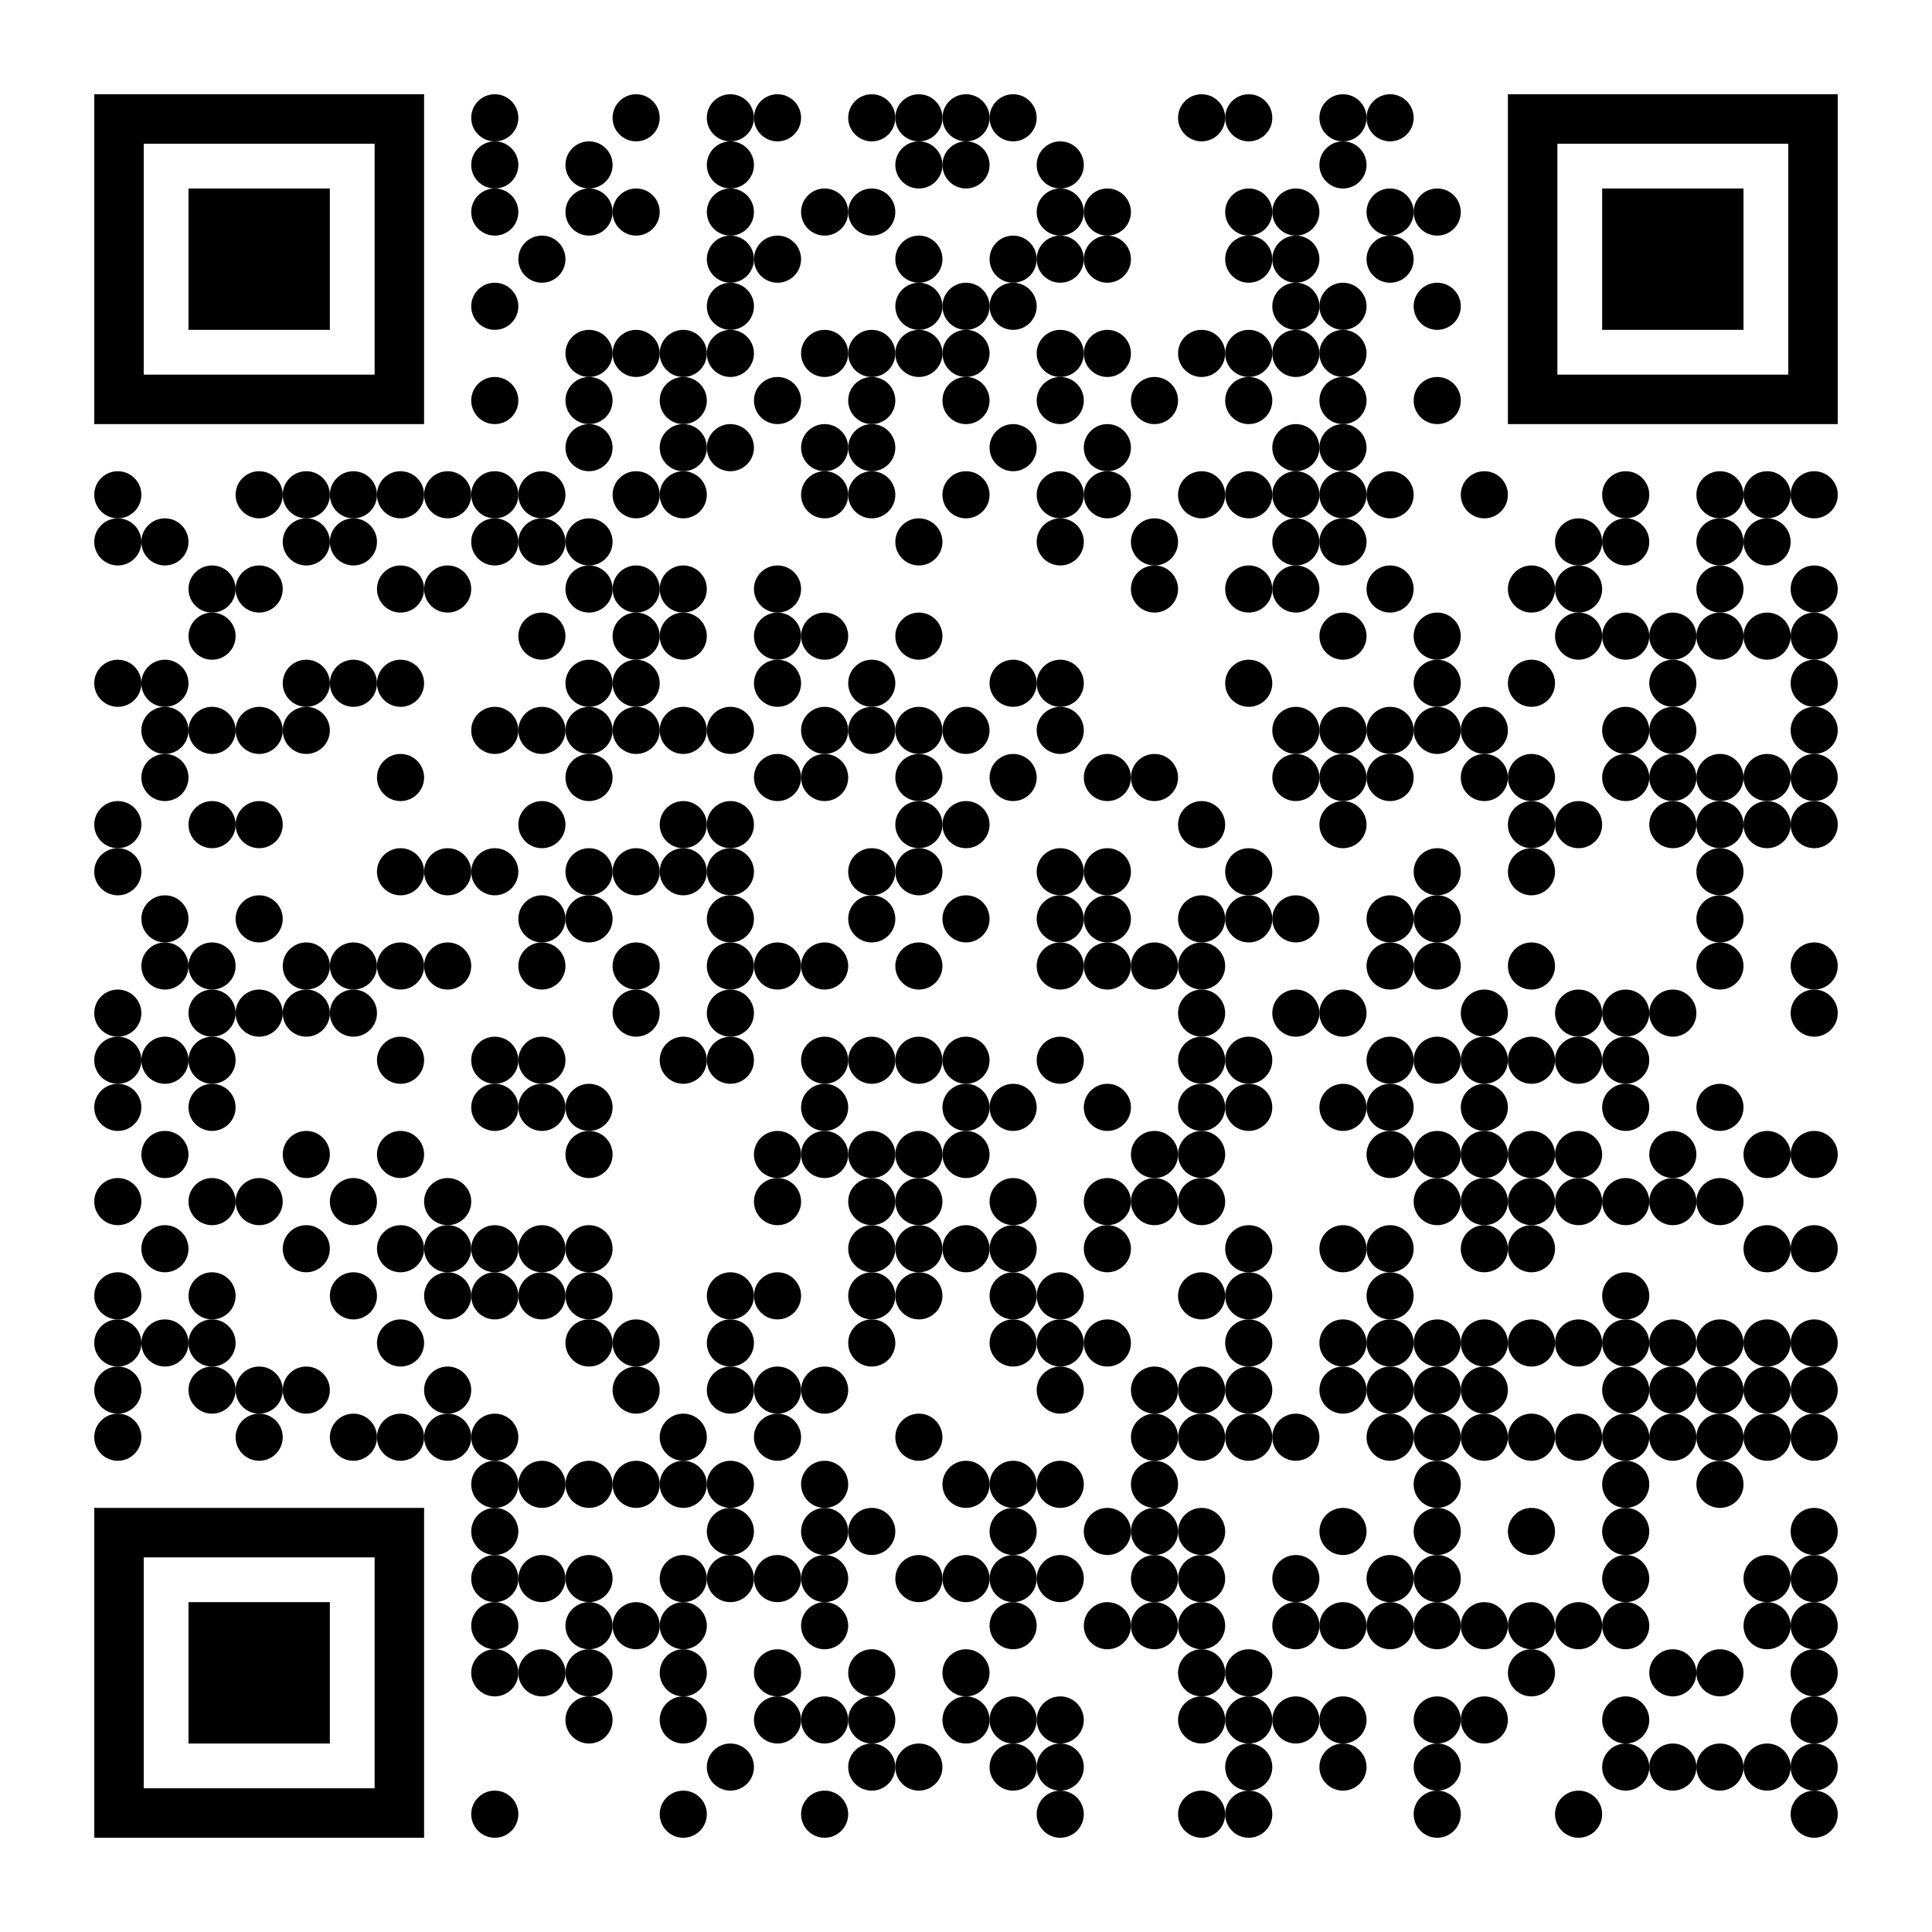
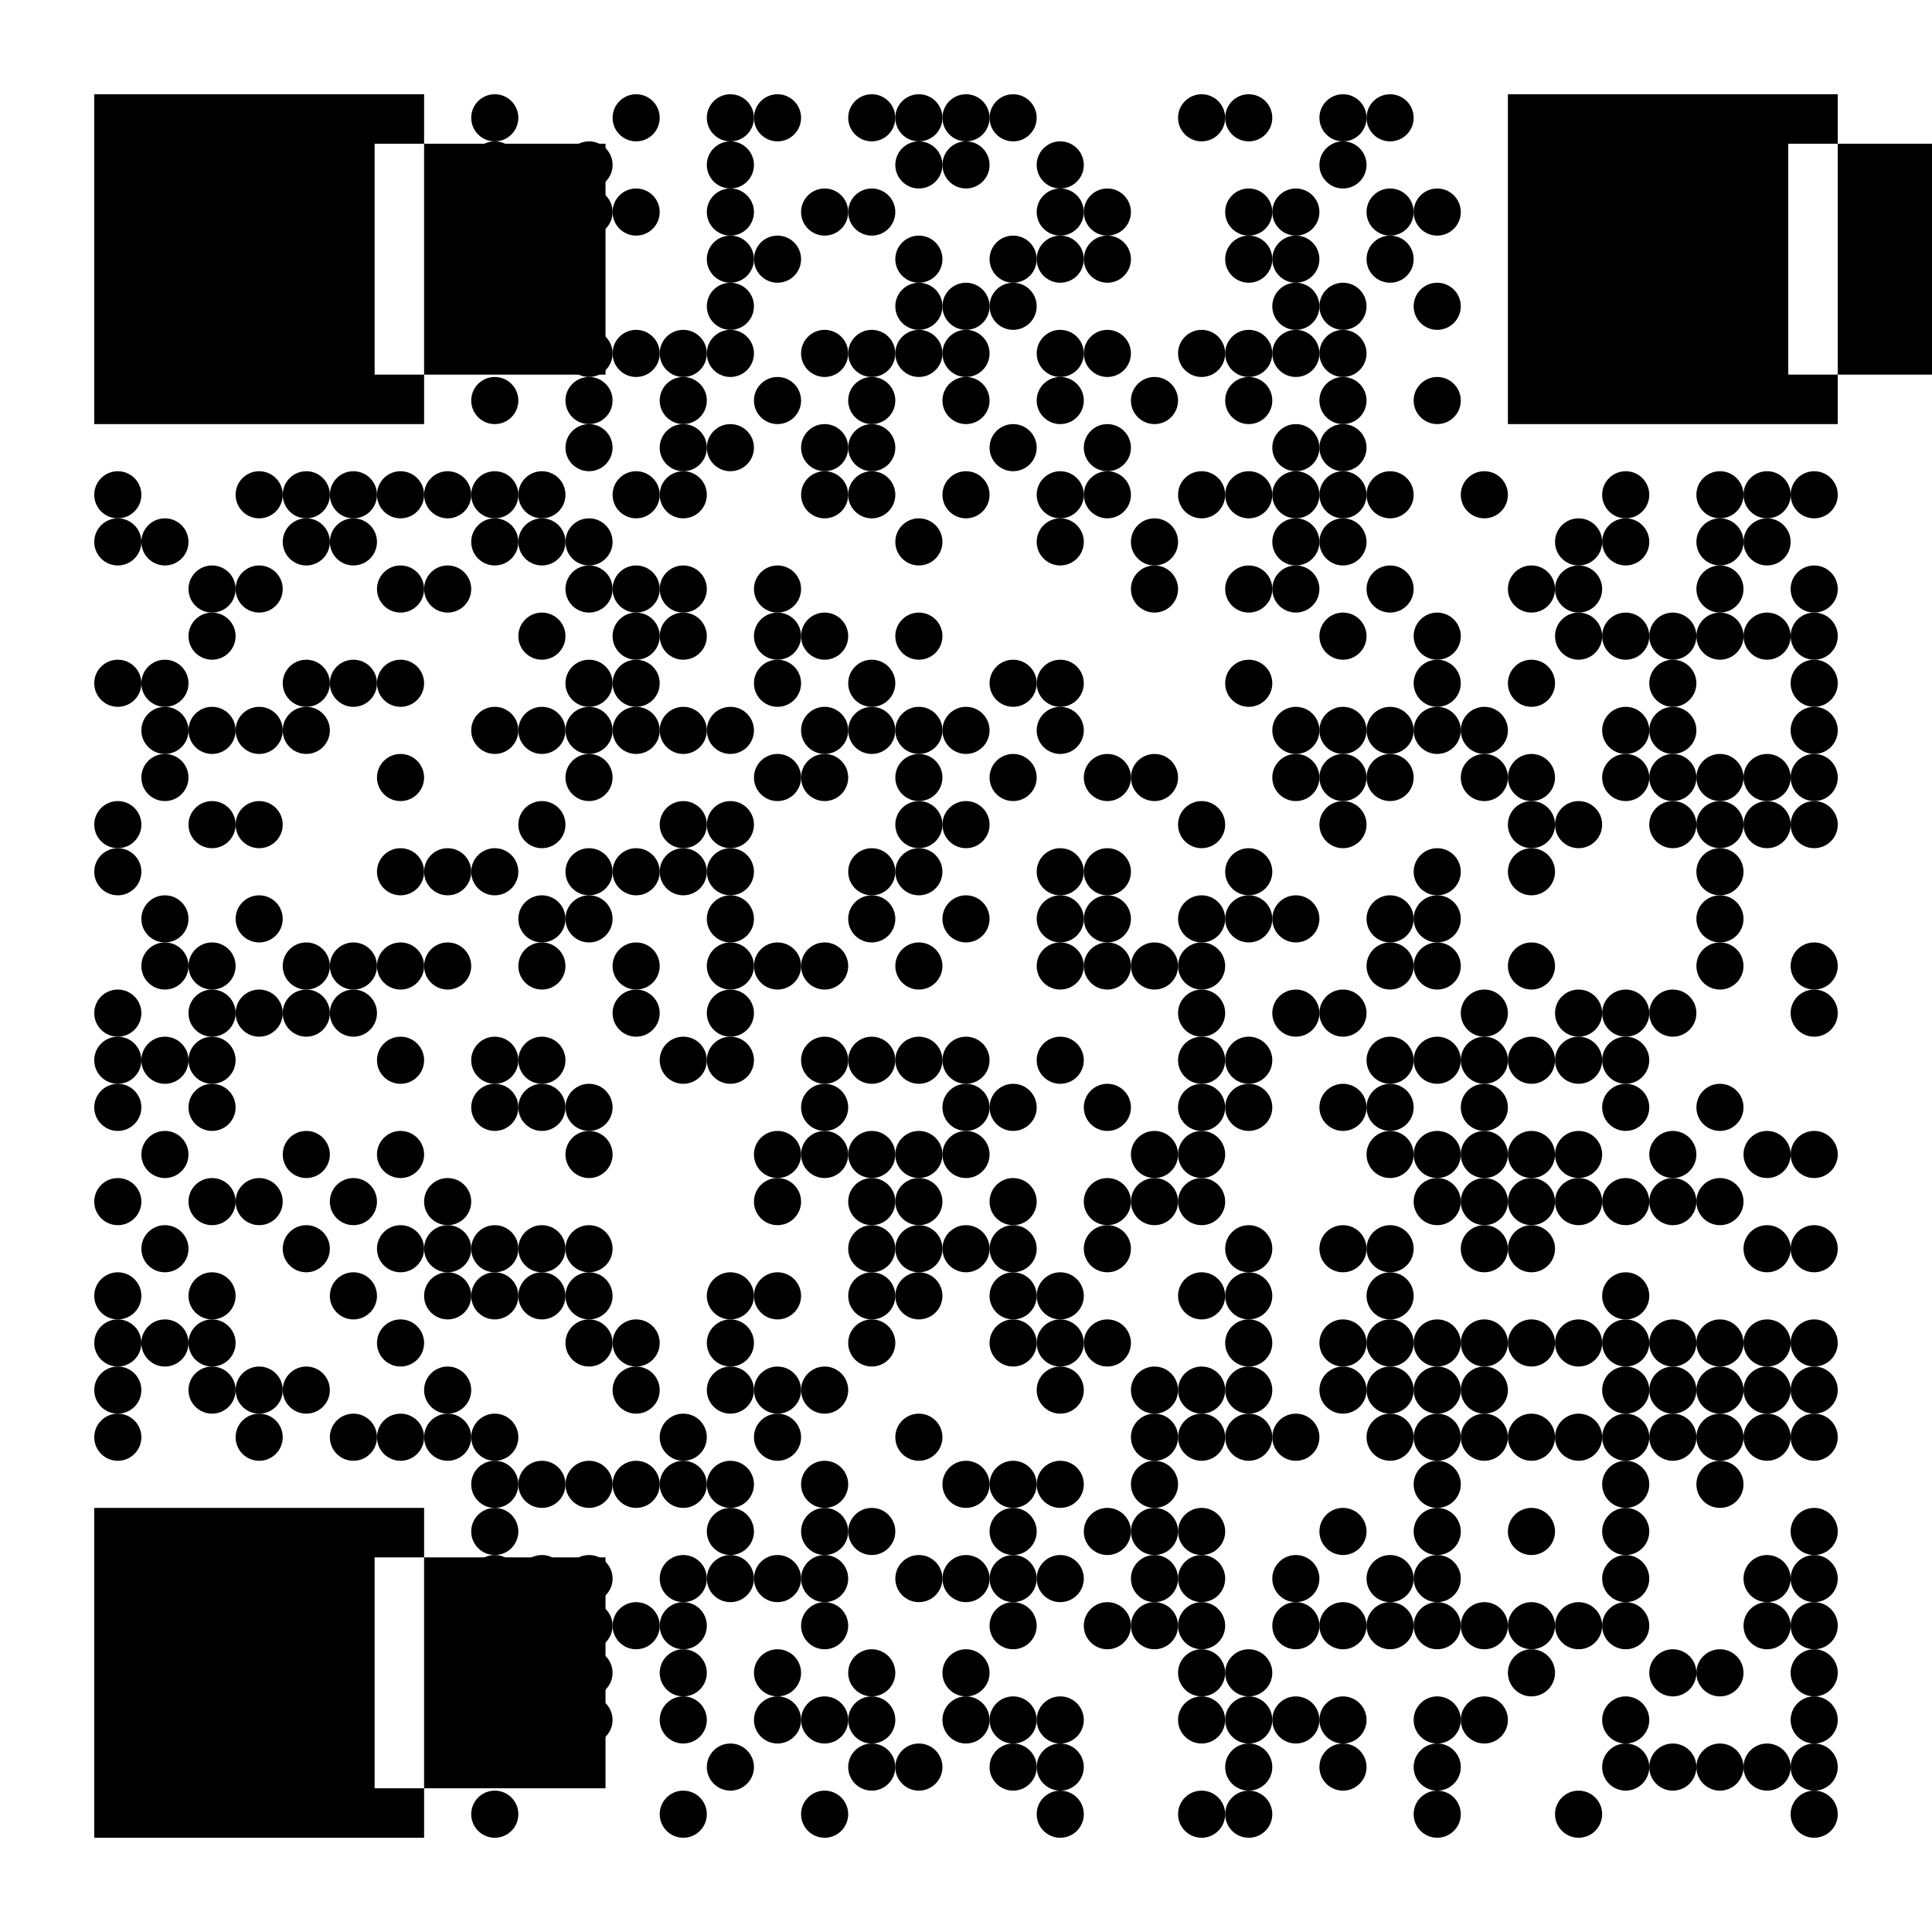
<svg xmlns="http://www.w3.org/2000/svg" xmlns:xlink="http://www.w3.org/1999/xlink" version="1.1" viewBox="0 0 2255 2255">
  <defs>
-     <path d="M85 0H15 0v15 70 15h15 70 15V85 15 0H85Zm0 85H15V15h70v70Z" id="b" />
+     <path d="M85 0H15 0v15 70 15h15 70 15V85 15 0H85Zm0 85V15h70v70Z" id="b" />
    <path d="M250 0c138.077 0 250 111.93 250 250 0 138.077-111.923 250-250 250C111.93 500 0 388.077 0 250 0 111.93 111.93 0 250 0Z" id="a" />
  </defs>
  <rect width="2255" height="2255" fill="#FFF" />
  <g transform="translate(110 110)">
    <g fill="#000">
      <use transform="matrix(.11 0 0 .11 440 0)" xlink:href="#a" />
      <use transform="matrix(.11 0 0 .11 605 0)" xlink:href="#a" />
      <use transform="matrix(.11 0 0 .11 715 0)" xlink:href="#a" />
      <use transform="matrix(.11 0 0 .11 770 0)" xlink:href="#a" />
      <use transform="matrix(.11 0 0 .11 880 0)" xlink:href="#a" />
      <use transform="matrix(.11 0 0 .11 935 0)" xlink:href="#a" />
      <use transform="matrix(.11 0 0 .11 990 0)" xlink:href="#a" />
      <use transform="matrix(.11 0 0 .11 1045 0)" xlink:href="#a" />
      <use transform="matrix(.11 0 0 .11 1265 0)" xlink:href="#a" />
      <use transform="matrix(.11 0 0 .11 1320 0)" xlink:href="#a" />
      <use transform="matrix(.11 0 0 .11 1430 0)" xlink:href="#a" />
      <use transform="matrix(.11 0 0 .11 1485 0)" xlink:href="#a" />
      <use transform="matrix(.11 0 0 .11 440 55)" xlink:href="#a" />
      <use transform="matrix(.11 0 0 .11 550 55)" xlink:href="#a" />
      <use transform="matrix(.11 0 0 .11 715 55)" xlink:href="#a" />
      <use transform="matrix(.11 0 0 .11 935 55)" xlink:href="#a" />
      <use transform="matrix(.11 0 0 .11 990 55)" xlink:href="#a" />
      <use transform="matrix(.11 0 0 .11 1100 55)" xlink:href="#a" />
      <use transform="matrix(.11 0 0 .11 1430 55)" xlink:href="#a" />
      <use transform="matrix(.11 0 0 .11 440 110)" xlink:href="#a" />
      <use transform="matrix(.11 0 0 .11 550 110)" xlink:href="#a" />
      <use transform="matrix(.11 0 0 .11 605 110)" xlink:href="#a" />
      <use transform="matrix(.11 0 0 .11 715 110)" xlink:href="#a" />
      <use transform="matrix(.11 0 0 .11 825 110)" xlink:href="#a" />
      <use transform="matrix(.11 0 0 .11 880 110)" xlink:href="#a" />
      <use transform="matrix(.11 0 0 .11 1100 110)" xlink:href="#a" />
      <use transform="matrix(.11 0 0 .11 1155 110)" xlink:href="#a" />
      <use transform="matrix(.11 0 0 .11 1320 110)" xlink:href="#a" />
      <use transform="matrix(.11 0 0 .11 1375 110)" xlink:href="#a" />
      <use transform="matrix(.11 0 0 .11 1485 110)" xlink:href="#a" />
      <use transform="matrix(.11 0 0 .11 1540 110)" xlink:href="#a" />
      <use transform="matrix(.11 0 0 .11 495 165)" xlink:href="#a" />
      <use transform="matrix(.11 0 0 .11 715 165)" xlink:href="#a" />
      <use transform="matrix(.11 0 0 .11 770 165)" xlink:href="#a" />
      <use transform="matrix(.11 0 0 .11 935 165)" xlink:href="#a" />
      <use transform="matrix(.11 0 0 .11 1045 165)" xlink:href="#a" />
      <use transform="matrix(.11 0 0 .11 1100 165)" xlink:href="#a" />
      <use transform="matrix(.11 0 0 .11 1155 165)" xlink:href="#a" />
      <use transform="matrix(.11 0 0 .11 1320 165)" xlink:href="#a" />
      <use transform="matrix(.11 0 0 .11 1375 165)" xlink:href="#a" />
      <use transform="matrix(.11 0 0 .11 1485 165)" xlink:href="#a" />
      <use transform="matrix(.11 0 0 .11 440 220)" xlink:href="#a" />
      <use transform="matrix(.11 0 0 .11 715 220)" xlink:href="#a" />
      <use transform="matrix(.11 0 0 .11 935 220)" xlink:href="#a" />
      <use transform="matrix(.11 0 0 .11 990 220)" xlink:href="#a" />
      <use transform="matrix(.11 0 0 .11 1045 220)" xlink:href="#a" />
      <use transform="matrix(.11 0 0 .11 1375 220)" xlink:href="#a" />
      <use transform="matrix(.11 0 0 .11 1430 220)" xlink:href="#a" />
      <use transform="matrix(.11 0 0 .11 1540 220)" xlink:href="#a" />
      <use transform="matrix(.11 0 0 .11 550 275)" xlink:href="#a" />
      <use transform="matrix(.11 0 0 .11 605 275)" xlink:href="#a" />
      <use transform="matrix(.11 0 0 .11 660 275)" xlink:href="#a" />
      <use transform="matrix(.11 0 0 .11 715 275)" xlink:href="#a" />
      <use transform="matrix(.11 0 0 .11 825 275)" xlink:href="#a" />
      <use transform="matrix(.11 0 0 .11 880 275)" xlink:href="#a" />
      <use transform="matrix(.11 0 0 .11 935 275)" xlink:href="#a" />
      <use transform="matrix(.11 0 0 .11 990 275)" xlink:href="#a" />
      <use transform="matrix(.11 0 0 .11 1100 275)" xlink:href="#a" />
      <use transform="matrix(.11 0 0 .11 1155 275)" xlink:href="#a" />
      <use transform="matrix(.11 0 0 .11 1265 275)" xlink:href="#a" />
      <use transform="matrix(.11 0 0 .11 1320 275)" xlink:href="#a" />
      <use transform="matrix(.11 0 0 .11 1375 275)" xlink:href="#a" />
      <use transform="matrix(.11 0 0 .11 1430 275)" xlink:href="#a" />
      <use transform="matrix(.11 0 0 .11 440 330)" xlink:href="#a" />
      <use transform="matrix(.11 0 0 .11 550 330)" xlink:href="#a" />
      <use transform="matrix(.11 0 0 .11 660 330)" xlink:href="#a" />
      <use transform="matrix(.11 0 0 .11 770 330)" xlink:href="#a" />
      <use transform="matrix(.11 0 0 .11 880 330)" xlink:href="#a" />
      <use transform="matrix(.11 0 0 .11 990 330)" xlink:href="#a" />
      <use transform="matrix(.11 0 0 .11 1100 330)" xlink:href="#a" />
      <use transform="matrix(.11 0 0 .11 1210 330)" xlink:href="#a" />
      <use transform="matrix(.11 0 0 .11 1320 330)" xlink:href="#a" />
      <use transform="matrix(.11 0 0 .11 1430 330)" xlink:href="#a" />
      <use transform="matrix(.11 0 0 .11 1540 330)" xlink:href="#a" />
      <use transform="matrix(.11 0 0 .11 550 385)" xlink:href="#a" />
      <use transform="matrix(.11 0 0 .11 660 385)" xlink:href="#a" />
      <use transform="matrix(.11 0 0 .11 715 385)" xlink:href="#a" />
      <use transform="matrix(.11 0 0 .11 825 385)" xlink:href="#a" />
      <use transform="matrix(.11 0 0 .11 880 385)" xlink:href="#a" />
      <use transform="matrix(.11 0 0 .11 1045 385)" xlink:href="#a" />
      <use transform="matrix(.11 0 0 .11 1155 385)" xlink:href="#a" />
      <use transform="matrix(.11 0 0 .11 1375 385)" xlink:href="#a" />
      <use transform="matrix(.11 0 0 .11 1430 385)" xlink:href="#a" />
      <use transform="matrix(.11 0 0 .11 0 440)" xlink:href="#a" />
      <use transform="matrix(.11 0 0 .11 165 440)" xlink:href="#a" />
      <use transform="matrix(.11 0 0 .11 220 440)" xlink:href="#a" />
      <use transform="matrix(.11 0 0 .11 275 440)" xlink:href="#a" />
      <use transform="matrix(.11 0 0 .11 330 440)" xlink:href="#a" />
      <use transform="matrix(.11 0 0 .11 385 440)" xlink:href="#a" />
      <use transform="matrix(.11 0 0 .11 440 440)" xlink:href="#a" />
      <use transform="matrix(.11 0 0 .11 495 440)" xlink:href="#a" />
      <use transform="matrix(.11 0 0 .11 605 440)" xlink:href="#a" />
      <use transform="matrix(.11 0 0 .11 660 440)" xlink:href="#a" />
      <use transform="matrix(.11 0 0 .11 825 440)" xlink:href="#a" />
      <use transform="matrix(.11 0 0 .11 880 440)" xlink:href="#a" />
      <use transform="matrix(.11 0 0 .11 990 440)" xlink:href="#a" />
      <use transform="matrix(.11 0 0 .11 1100 440)" xlink:href="#a" />
      <use transform="matrix(.11 0 0 .11 1155 440)" xlink:href="#a" />
      <use transform="matrix(.11 0 0 .11 1265 440)" xlink:href="#a" />
      <use transform="matrix(.11 0 0 .11 1320 440)" xlink:href="#a" />
      <use transform="matrix(.11 0 0 .11 1375 440)" xlink:href="#a" />
      <use transform="matrix(.11 0 0 .11 1430 440)" xlink:href="#a" />
      <use transform="matrix(.11 0 0 .11 1485 440)" xlink:href="#a" />
      <use transform="matrix(.11 0 0 .11 1595 440)" xlink:href="#a" />
      <use transform="matrix(.11 0 0 .11 1760 440)" xlink:href="#a" />
      <use transform="matrix(.11 0 0 .11 1870 440)" xlink:href="#a" />
      <use transform="matrix(.11 0 0 .11 1925 440)" xlink:href="#a" />
      <use transform="matrix(.11 0 0 .11 1980 440)" xlink:href="#a" />
      <use transform="matrix(.11 0 0 .11 0 495)" xlink:href="#a" />
      <use transform="matrix(.11 0 0 .11 55 495)" xlink:href="#a" />
      <use transform="matrix(.11 0 0 .11 220 495)" xlink:href="#a" />
      <use transform="matrix(.11 0 0 .11 275 495)" xlink:href="#a" />
      <use transform="matrix(.11 0 0 .11 440 495)" xlink:href="#a" />
      <use transform="matrix(.11 0 0 .11 495 495)" xlink:href="#a" />
      <use transform="matrix(.11 0 0 .11 550 495)" xlink:href="#a" />
      <use transform="matrix(.11 0 0 .11 935 495)" xlink:href="#a" />
      <use transform="matrix(.11 0 0 .11 1100 495)" xlink:href="#a" />
      <use transform="matrix(.11 0 0 .11 1210 495)" xlink:href="#a" />
      <use transform="matrix(.11 0 0 .11 1375 495)" xlink:href="#a" />
      <use transform="matrix(.11 0 0 .11 1430 495)" xlink:href="#a" />
      <use transform="matrix(.11 0 0 .11 1705 495)" xlink:href="#a" />
      <use transform="matrix(.11 0 0 .11 1760 495)" xlink:href="#a" />
      <use transform="matrix(.11 0 0 .11 1870 495)" xlink:href="#a" />
      <use transform="matrix(.11 0 0 .11 1925 495)" xlink:href="#a" />
      <use transform="matrix(.11 0 0 .11 110 550)" xlink:href="#a" />
      <use transform="matrix(.11 0 0 .11 165 550)" xlink:href="#a" />
      <use transform="matrix(.11 0 0 .11 330 550)" xlink:href="#a" />
      <use transform="matrix(.11 0 0 .11 385 550)" xlink:href="#a" />
      <use transform="matrix(.11 0 0 .11 550 550)" xlink:href="#a" />
      <use transform="matrix(.11 0 0 .11 605 550)" xlink:href="#a" />
      <use transform="matrix(.11 0 0 .11 660 550)" xlink:href="#a" />
      <use transform="matrix(.11 0 0 .11 770 550)" xlink:href="#a" />
      <use transform="matrix(.11 0 0 .11 1210 550)" xlink:href="#a" />
      <use transform="matrix(.11 0 0 .11 1320 550)" xlink:href="#a" />
      <use transform="matrix(.11 0 0 .11 1375 550)" xlink:href="#a" />
      <use transform="matrix(.11 0 0 .11 1485 550)" xlink:href="#a" />
      <use transform="matrix(.11 0 0 .11 1650 550)" xlink:href="#a" />
      <use transform="matrix(.11 0 0 .11 1705 550)" xlink:href="#a" />
      <use transform="matrix(.11 0 0 .11 1870 550)" xlink:href="#a" />
      <use transform="matrix(.11 0 0 .11 1980 550)" xlink:href="#a" />
      <use transform="matrix(.11 0 0 .11 110 605)" xlink:href="#a" />
      <use transform="matrix(.11 0 0 .11 495 605)" xlink:href="#a" />
      <use transform="matrix(.11 0 0 .11 605 605)" xlink:href="#a" />
      <use transform="matrix(.11 0 0 .11 660 605)" xlink:href="#a" />
      <use transform="matrix(.11 0 0 .11 770 605)" xlink:href="#a" />
      <use transform="matrix(.11 0 0 .11 825 605)" xlink:href="#a" />
      <use transform="matrix(.11 0 0 .11 935 605)" xlink:href="#a" />
      <use transform="matrix(.11 0 0 .11 1430 605)" xlink:href="#a" />
      <use transform="matrix(.11 0 0 .11 1540 605)" xlink:href="#a" />
      <use transform="matrix(.11 0 0 .11 1705 605)" xlink:href="#a" />
      <use transform="matrix(.11 0 0 .11 1760 605)" xlink:href="#a" />
      <use transform="matrix(.11 0 0 .11 1815 605)" xlink:href="#a" />
      <use transform="matrix(.11 0 0 .11 1870 605)" xlink:href="#a" />
      <use transform="matrix(.11 0 0 .11 1925 605)" xlink:href="#a" />
      <use transform="matrix(.11 0 0 .11 1980 605)" xlink:href="#a" />
      <use transform="matrix(.11 0 0 .11 0 660)" xlink:href="#a" />
      <use transform="matrix(.11 0 0 .11 55 660)" xlink:href="#a" />
      <use transform="matrix(.11 0 0 .11 220 660)" xlink:href="#a" />
      <use transform="matrix(.11 0 0 .11 275 660)" xlink:href="#a" />
      <use transform="matrix(.11 0 0 .11 330 660)" xlink:href="#a" />
      <use transform="matrix(.11 0 0 .11 550 660)" xlink:href="#a" />
      <use transform="matrix(.11 0 0 .11 605 660)" xlink:href="#a" />
      <use transform="matrix(.11 0 0 .11 770 660)" xlink:href="#a" />
      <use transform="matrix(.11 0 0 .11 880 660)" xlink:href="#a" />
      <use transform="matrix(.11 0 0 .11 1045 660)" xlink:href="#a" />
      <use transform="matrix(.11 0 0 .11 1100 660)" xlink:href="#a" />
      <use transform="matrix(.11 0 0 .11 1320 660)" xlink:href="#a" />
      <use transform="matrix(.11 0 0 .11 1540 660)" xlink:href="#a" />
      <use transform="matrix(.11 0 0 .11 1650 660)" xlink:href="#a" />
      <use transform="matrix(.11 0 0 .11 1815 660)" xlink:href="#a" />
      <use transform="matrix(.11 0 0 .11 1980 660)" xlink:href="#a" />
      <use transform="matrix(.11 0 0 .11 55 715)" xlink:href="#a" />
      <use transform="matrix(.11 0 0 .11 110 715)" xlink:href="#a" />
      <use transform="matrix(.11 0 0 .11 165 715)" xlink:href="#a" />
      <use transform="matrix(.11 0 0 .11 220 715)" xlink:href="#a" />
      <use transform="matrix(.11 0 0 .11 440 715)" xlink:href="#a" />
      <use transform="matrix(.11 0 0 .11 495 715)" xlink:href="#a" />
      <use transform="matrix(.11 0 0 .11 550 715)" xlink:href="#a" />
      <use transform="matrix(.11 0 0 .11 605 715)" xlink:href="#a" />
      <use transform="matrix(.11 0 0 .11 660 715)" xlink:href="#a" />
      <use transform="matrix(.11 0 0 .11 715 715)" xlink:href="#a" />
      <use transform="matrix(.11 0 0 .11 825 715)" xlink:href="#a" />
      <use transform="matrix(.11 0 0 .11 880 715)" xlink:href="#a" />
      <use transform="matrix(.11 0 0 .11 935 715)" xlink:href="#a" />
      <use transform="matrix(.11 0 0 .11 990 715)" xlink:href="#a" />
      <use transform="matrix(.11 0 0 .11 1100 715)" xlink:href="#a" />
      <use transform="matrix(.11 0 0 .11 1375 715)" xlink:href="#a" />
      <use transform="matrix(.11 0 0 .11 1430 715)" xlink:href="#a" />
      <use transform="matrix(.11 0 0 .11 1485 715)" xlink:href="#a" />
      <use transform="matrix(.11 0 0 .11 1540 715)" xlink:href="#a" />
      <use transform="matrix(.11 0 0 .11 1595 715)" xlink:href="#a" />
      <use transform="matrix(.11 0 0 .11 1760 715)" xlink:href="#a" />
      <use transform="matrix(.11 0 0 .11 1815 715)" xlink:href="#a" />
      <use transform="matrix(.11 0 0 .11 1980 715)" xlink:href="#a" />
      <use transform="matrix(.11 0 0 .11 55 770)" xlink:href="#a" />
      <use transform="matrix(.11 0 0 .11 330 770)" xlink:href="#a" />
      <use transform="matrix(.11 0 0 .11 550 770)" xlink:href="#a" />
      <use transform="matrix(.11 0 0 .11 770 770)" xlink:href="#a" />
      <use transform="matrix(.11 0 0 .11 825 770)" xlink:href="#a" />
      <use transform="matrix(.11 0 0 .11 935 770)" xlink:href="#a" />
      <use transform="matrix(.11 0 0 .11 1045 770)" xlink:href="#a" />
      <use transform="matrix(.11 0 0 .11 1155 770)" xlink:href="#a" />
      <use transform="matrix(.11 0 0 .11 1210 770)" xlink:href="#a" />
      <use transform="matrix(.11 0 0 .11 1375 770)" xlink:href="#a" />
      <use transform="matrix(.11 0 0 .11 1430 770)" xlink:href="#a" />
      <use transform="matrix(.11 0 0 .11 1485 770)" xlink:href="#a" />
      <use transform="matrix(.11 0 0 .11 1595 770)" xlink:href="#a" />
      <use transform="matrix(.11 0 0 .11 1650 770)" xlink:href="#a" />
      <use transform="matrix(.11 0 0 .11 1760 770)" xlink:href="#a" />
      <use transform="matrix(.11 0 0 .11 1815 770)" xlink:href="#a" />
      <use transform="matrix(.11 0 0 .11 1870 770)" xlink:href="#a" />
      <use transform="matrix(.11 0 0 .11 1925 770)" xlink:href="#a" />
      <use transform="matrix(.11 0 0 .11 1980 770)" xlink:href="#a" />
      <use transform="matrix(.11 0 0 .11 0 825)" xlink:href="#a" />
      <use transform="matrix(.11 0 0 .11 110 825)" xlink:href="#a" />
      <use transform="matrix(.11 0 0 .11 165 825)" xlink:href="#a" />
      <use transform="matrix(.11 0 0 .11 495 825)" xlink:href="#a" />
      <use transform="matrix(.11 0 0 .11 660 825)" xlink:href="#a" />
      <use transform="matrix(.11 0 0 .11 715 825)" xlink:href="#a" />
      <use transform="matrix(.11 0 0 .11 935 825)" xlink:href="#a" />
      <use transform="matrix(.11 0 0 .11 990 825)" xlink:href="#a" />
      <use transform="matrix(.11 0 0 .11 1265 825)" xlink:href="#a" />
      <use transform="matrix(.11 0 0 .11 1430 825)" xlink:href="#a" />
      <use transform="matrix(.11 0 0 .11 1650 825)" xlink:href="#a" />
      <use transform="matrix(.11 0 0 .11 1705 825)" xlink:href="#a" />
      <use transform="matrix(.11 0 0 .11 1815 825)" xlink:href="#a" />
      <use transform="matrix(.11 0 0 .11 1870 825)" xlink:href="#a" />
      <use transform="matrix(.11 0 0 .11 1925 825)" xlink:href="#a" />
      <use transform="matrix(.11 0 0 .11 1980 825)" xlink:href="#a" />
      <use transform="matrix(.11 0 0 .11 0 880)" xlink:href="#a" />
      <use transform="matrix(.11 0 0 .11 330 880)" xlink:href="#a" />
      <use transform="matrix(.11 0 0 .11 385 880)" xlink:href="#a" />
      <use transform="matrix(.11 0 0 .11 440 880)" xlink:href="#a" />
      <use transform="matrix(.11 0 0 .11 550 880)" xlink:href="#a" />
      <use transform="matrix(.11 0 0 .11 605 880)" xlink:href="#a" />
      <use transform="matrix(.11 0 0 .11 660 880)" xlink:href="#a" />
      <use transform="matrix(.11 0 0 .11 715 880)" xlink:href="#a" />
      <use transform="matrix(.11 0 0 .11 880 880)" xlink:href="#a" />
      <use transform="matrix(.11 0 0 .11 935 880)" xlink:href="#a" />
      <use transform="matrix(.11 0 0 .11 1100 880)" xlink:href="#a" />
      <use transform="matrix(.11 0 0 .11 1155 880)" xlink:href="#a" />
      <use transform="matrix(.11 0 0 .11 1320 880)" xlink:href="#a" />
      <use transform="matrix(.11 0 0 .11 1540 880)" xlink:href="#a" />
      <use transform="matrix(.11 0 0 .11 1650 880)" xlink:href="#a" />
      <use transform="matrix(.11 0 0 .11 1870 880)" xlink:href="#a" />
      <use transform="matrix(.11 0 0 .11 55 935)" xlink:href="#a" />
      <use transform="matrix(.11 0 0 .11 165 935)" xlink:href="#a" />
      <use transform="matrix(.11 0 0 .11 495 935)" xlink:href="#a" />
      <use transform="matrix(.11 0 0 .11 550 935)" xlink:href="#a" />
      <use transform="matrix(.11 0 0 .11 715 935)" xlink:href="#a" />
      <use transform="matrix(.11 0 0 .11 880 935)" xlink:href="#a" />
      <use transform="matrix(.11 0 0 .11 990 935)" xlink:href="#a" />
      <use transform="matrix(.11 0 0 .11 1100 935)" xlink:href="#a" />
      <use transform="matrix(.11 0 0 .11 1155 935)" xlink:href="#a" />
      <use transform="matrix(.11 0 0 .11 1265 935)" xlink:href="#a" />
      <use transform="matrix(.11 0 0 .11 1320 935)" xlink:href="#a" />
      <use transform="matrix(.11 0 0 .11 1375 935)" xlink:href="#a" />
      <use transform="matrix(.11 0 0 .11 1485 935)" xlink:href="#a" />
      <use transform="matrix(.11 0 0 .11 1540 935)" xlink:href="#a" />
      <use transform="matrix(.11 0 0 .11 1870 935)" xlink:href="#a" />
      <use transform="matrix(.11 0 0 .11 55 990)" xlink:href="#a" />
      <use transform="matrix(.11 0 0 .11 110 990)" xlink:href="#a" />
      <use transform="matrix(.11 0 0 .11 220 990)" xlink:href="#a" />
      <use transform="matrix(.11 0 0 .11 275 990)" xlink:href="#a" />
      <use transform="matrix(.11 0 0 .11 330 990)" xlink:href="#a" />
      <use transform="matrix(.11 0 0 .11 385 990)" xlink:href="#a" />
      <use transform="matrix(.11 0 0 .11 495 990)" xlink:href="#a" />
      <use transform="matrix(.11 0 0 .11 605 990)" xlink:href="#a" />
      <use transform="matrix(.11 0 0 .11 715 990)" xlink:href="#a" />
      <use transform="matrix(.11 0 0 .11 770 990)" xlink:href="#a" />
      <use transform="matrix(.11 0 0 .11 825 990)" xlink:href="#a" />
      <use transform="matrix(.11 0 0 .11 935 990)" xlink:href="#a" />
      <use transform="matrix(.11 0 0 .11 1100 990)" xlink:href="#a" />
      <use transform="matrix(.11 0 0 .11 1155 990)" xlink:href="#a" />
      <use transform="matrix(.11 0 0 .11 1210 990)" xlink:href="#a" />
      <use transform="matrix(.11 0 0 .11 1265 990)" xlink:href="#a" />
      <use transform="matrix(.11 0 0 .11 1485 990)" xlink:href="#a" />
      <use transform="matrix(.11 0 0 .11 1540 990)" xlink:href="#a" />
      <use transform="matrix(.11 0 0 .11 1650 990)" xlink:href="#a" />
      <use transform="matrix(.11 0 0 .11 1870 990)" xlink:href="#a" />
      <use transform="matrix(.11 0 0 .11 1980 990)" xlink:href="#a" />
      <use transform="matrix(.11 0 0 .11 0 1045)" xlink:href="#a" />
      <use transform="matrix(.11 0 0 .11 110 1045)" xlink:href="#a" />
      <use transform="matrix(.11 0 0 .11 165 1045)" xlink:href="#a" />
      <use transform="matrix(.11 0 0 .11 220 1045)" xlink:href="#a" />
      <use transform="matrix(.11 0 0 .11 275 1045)" xlink:href="#a" />
      <use transform="matrix(.11 0 0 .11 605 1045)" xlink:href="#a" />
      <use transform="matrix(.11 0 0 .11 715 1045)" xlink:href="#a" />
      <use transform="matrix(.11 0 0 .11 1265 1045)" xlink:href="#a" />
      <use transform="matrix(.11 0 0 .11 1375 1045)" xlink:href="#a" />
      <use transform="matrix(.11 0 0 .11 1430 1045)" xlink:href="#a" />
      <use transform="matrix(.11 0 0 .11 1595 1045)" xlink:href="#a" />
      <use transform="matrix(.11 0 0 .11 1705 1045)" xlink:href="#a" />
      <use transform="matrix(.11 0 0 .11 1760 1045)" xlink:href="#a" />
      <use transform="matrix(.11 0 0 .11 1815 1045)" xlink:href="#a" />
      <use transform="matrix(.11 0 0 .11 1980 1045)" xlink:href="#a" />
      <use transform="matrix(.11 0 0 .11 0 1100)" xlink:href="#a" />
      <use transform="matrix(.11 0 0 .11 55 1100)" xlink:href="#a" />
      <use transform="matrix(.11 0 0 .11 110 1100)" xlink:href="#a" />
      <use transform="matrix(.11 0 0 .11 330 1100)" xlink:href="#a" />
      <use transform="matrix(.11 0 0 .11 440 1100)" xlink:href="#a" />
      <use transform="matrix(.11 0 0 .11 495 1100)" xlink:href="#a" />
      <use transform="matrix(.11 0 0 .11 660 1100)" xlink:href="#a" />
      <use transform="matrix(.11 0 0 .11 715 1100)" xlink:href="#a" />
      <use transform="matrix(.11 0 0 .11 825 1100)" xlink:href="#a" />
      <use transform="matrix(.11 0 0 .11 880 1100)" xlink:href="#a" />
      <use transform="matrix(.11 0 0 .11 935 1100)" xlink:href="#a" />
      <use transform="matrix(.11 0 0 .11 990 1100)" xlink:href="#a" />
      <use transform="matrix(.11 0 0 .11 1100 1100)" xlink:href="#a" />
      <use transform="matrix(.11 0 0 .11 1265 1100)" xlink:href="#a" />
      <use transform="matrix(.11 0 0 .11 1320 1100)" xlink:href="#a" />
      <use transform="matrix(.11 0 0 .11 1485 1100)" xlink:href="#a" />
      <use transform="matrix(.11 0 0 .11 1540 1100)" xlink:href="#a" />
      <use transform="matrix(.11 0 0 .11 1595 1100)" xlink:href="#a" />
      <use transform="matrix(.11 0 0 .11 1650 1100)" xlink:href="#a" />
      <use transform="matrix(.11 0 0 .11 1705 1100)" xlink:href="#a" />
      <use transform="matrix(.11 0 0 .11 1760 1100)" xlink:href="#a" />
      <use transform="matrix(.11 0 0 .11 0 1155)" xlink:href="#a" />
      <use transform="matrix(.11 0 0 .11 110 1155)" xlink:href="#a" />
      <use transform="matrix(.11 0 0 .11 440 1155)" xlink:href="#a" />
      <use transform="matrix(.11 0 0 .11 495 1155)" xlink:href="#a" />
      <use transform="matrix(.11 0 0 .11 550 1155)" xlink:href="#a" />
      <use transform="matrix(.11 0 0 .11 825 1155)" xlink:href="#a" />
      <use transform="matrix(.11 0 0 .11 990 1155)" xlink:href="#a" />
      <use transform="matrix(.11 0 0 .11 1045 1155)" xlink:href="#a" />
      <use transform="matrix(.11 0 0 .11 1155 1155)" xlink:href="#a" />
      <use transform="matrix(.11 0 0 .11 1265 1155)" xlink:href="#a" />
      <use transform="matrix(.11 0 0 .11 1320 1155)" xlink:href="#a" />
      <use transform="matrix(.11 0 0 .11 1430 1155)" xlink:href="#a" />
      <use transform="matrix(.11 0 0 .11 1485 1155)" xlink:href="#a" />
      <use transform="matrix(.11 0 0 .11 1595 1155)" xlink:href="#a" />
      <use transform="matrix(.11 0 0 .11 1760 1155)" xlink:href="#a" />
      <use transform="matrix(.11 0 0 .11 1870 1155)" xlink:href="#a" />
      <use transform="matrix(.11 0 0 .11 55 1210)" xlink:href="#a" />
      <use transform="matrix(.11 0 0 .11 220 1210)" xlink:href="#a" />
      <use transform="matrix(.11 0 0 .11 330 1210)" xlink:href="#a" />
      <use transform="matrix(.11 0 0 .11 550 1210)" xlink:href="#a" />
      <use transform="matrix(.11 0 0 .11 770 1210)" xlink:href="#a" />
      <use transform="matrix(.11 0 0 .11 825 1210)" xlink:href="#a" />
      <use transform="matrix(.11 0 0 .11 880 1210)" xlink:href="#a" />
      <use transform="matrix(.11 0 0 .11 935 1210)" xlink:href="#a" />
      <use transform="matrix(.11 0 0 .11 990 1210)" xlink:href="#a" />
      <use transform="matrix(.11 0 0 .11 1210 1210)" xlink:href="#a" />
      <use transform="matrix(.11 0 0 .11 1265 1210)" xlink:href="#a" />
      <use transform="matrix(.11 0 0 .11 1485 1210)" xlink:href="#a" />
      <use transform="matrix(.11 0 0 .11 1540 1210)" xlink:href="#a" />
      <use transform="matrix(.11 0 0 .11 1595 1210)" xlink:href="#a" />
      <use transform="matrix(.11 0 0 .11 1650 1210)" xlink:href="#a" />
      <use transform="matrix(.11 0 0 .11 1705 1210)" xlink:href="#a" />
      <use transform="matrix(.11 0 0 .11 1815 1210)" xlink:href="#a" />
      <use transform="matrix(.11 0 0 .11 1925 1210)" xlink:href="#a" />
      <use transform="matrix(.11 0 0 .11 1980 1210)" xlink:href="#a" />
      <use transform="matrix(.11 0 0 .11 0 1265)" xlink:href="#a" />
      <use transform="matrix(.11 0 0 .11 110 1265)" xlink:href="#a" />
      <use transform="matrix(.11 0 0 .11 165 1265)" xlink:href="#a" />
      <use transform="matrix(.11 0 0 .11 275 1265)" xlink:href="#a" />
      <use transform="matrix(.11 0 0 .11 385 1265)" xlink:href="#a" />
      <use transform="matrix(.11 0 0 .11 770 1265)" xlink:href="#a" />
      <use transform="matrix(.11 0 0 .11 880 1265)" xlink:href="#a" />
      <use transform="matrix(.11 0 0 .11 935 1265)" xlink:href="#a" />
      <use transform="matrix(.11 0 0 .11 1045 1265)" xlink:href="#a" />
      <use transform="matrix(.11 0 0 .11 1155 1265)" xlink:href="#a" />
      <use transform="matrix(.11 0 0 .11 1210 1265)" xlink:href="#a" />
      <use transform="matrix(.11 0 0 .11 1265 1265)" xlink:href="#a" />
      <use transform="matrix(.11 0 0 .11 1540 1265)" xlink:href="#a" />
      <use transform="matrix(.11 0 0 .11 1595 1265)" xlink:href="#a" />
      <use transform="matrix(.11 0 0 .11 1650 1265)" xlink:href="#a" />
      <use transform="matrix(.11 0 0 .11 1705 1265)" xlink:href="#a" />
      <use transform="matrix(.11 0 0 .11 1760 1265)" xlink:href="#a" />
      <use transform="matrix(.11 0 0 .11 1815 1265)" xlink:href="#a" />
      <use transform="matrix(.11 0 0 .11 1870 1265)" xlink:href="#a" />
      <use transform="matrix(.11 0 0 .11 55 1320)" xlink:href="#a" />
      <use transform="matrix(.11 0 0 .11 220 1320)" xlink:href="#a" />
      <use transform="matrix(.11 0 0 .11 330 1320)" xlink:href="#a" />
      <use transform="matrix(.11 0 0 .11 385 1320)" xlink:href="#a" />
      <use transform="matrix(.11 0 0 .11 440 1320)" xlink:href="#a" />
      <use transform="matrix(.11 0 0 .11 495 1320)" xlink:href="#a" />
      <use transform="matrix(.11 0 0 .11 550 1320)" xlink:href="#a" />
      <use transform="matrix(.11 0 0 .11 880 1320)" xlink:href="#a" />
      <use transform="matrix(.11 0 0 .11 935 1320)" xlink:href="#a" />
      <use transform="matrix(.11 0 0 .11 990 1320)" xlink:href="#a" />
      <use transform="matrix(.11 0 0 .11 1045 1320)" xlink:href="#a" />
      <use transform="matrix(.11 0 0 .11 1155 1320)" xlink:href="#a" />
      <use transform="matrix(.11 0 0 .11 1320 1320)" xlink:href="#a" />
      <use transform="matrix(.11 0 0 .11 1430 1320)" xlink:href="#a" />
      <use transform="matrix(.11 0 0 .11 1485 1320)" xlink:href="#a" />
      <use transform="matrix(.11 0 0 .11 1595 1320)" xlink:href="#a" />
      <use transform="matrix(.11 0 0 .11 1650 1320)" xlink:href="#a" />
      <use transform="matrix(.11 0 0 .11 1925 1320)" xlink:href="#a" />
      <use transform="matrix(.11 0 0 .11 1980 1320)" xlink:href="#a" />
      <use transform="matrix(.11 0 0 .11 0 1375)" xlink:href="#a" />
      <use transform="matrix(.11 0 0 .11 110 1375)" xlink:href="#a" />
      <use transform="matrix(.11 0 0 .11 275 1375)" xlink:href="#a" />
      <use transform="matrix(.11 0 0 .11 385 1375)" xlink:href="#a" />
      <use transform="matrix(.11 0 0 .11 440 1375)" xlink:href="#a" />
      <use transform="matrix(.11 0 0 .11 495 1375)" xlink:href="#a" />
      <use transform="matrix(.11 0 0 .11 550 1375)" xlink:href="#a" />
      <use transform="matrix(.11 0 0 .11 715 1375)" xlink:href="#a" />
      <use transform="matrix(.11 0 0 .11 770 1375)" xlink:href="#a" />
      <use transform="matrix(.11 0 0 .11 880 1375)" xlink:href="#a" />
      <use transform="matrix(.11 0 0 .11 935 1375)" xlink:href="#a" />
      <use transform="matrix(.11 0 0 .11 1045 1375)" xlink:href="#a" />
      <use transform="matrix(.11 0 0 .11 1100 1375)" xlink:href="#a" />
      <use transform="matrix(.11 0 0 .11 1265 1375)" xlink:href="#a" />
      <use transform="matrix(.11 0 0 .11 1320 1375)" xlink:href="#a" />
      <use transform="matrix(.11 0 0 .11 1485 1375)" xlink:href="#a" />
      <use transform="matrix(.11 0 0 .11 1760 1375)" xlink:href="#a" />
      <use transform="matrix(.11 0 0 .11 0 1430)" xlink:href="#a" />
      <use transform="matrix(.11 0 0 .11 55 1430)" xlink:href="#a" />
      <use transform="matrix(.11 0 0 .11 110 1430)" xlink:href="#a" />
      <use transform="matrix(.11 0 0 .11 330 1430)" xlink:href="#a" />
      <use transform="matrix(.11 0 0 .11 550 1430)" xlink:href="#a" />
      <use transform="matrix(.11 0 0 .11 605 1430)" xlink:href="#a" />
      <use transform="matrix(.11 0 0 .11 715 1430)" xlink:href="#a" />
      <use transform="matrix(.11 0 0 .11 880 1430)" xlink:href="#a" />
      <use transform="matrix(.11 0 0 .11 1045 1430)" xlink:href="#a" />
      <use transform="matrix(.11 0 0 .11 1100 1430)" xlink:href="#a" />
      <use transform="matrix(.11 0 0 .11 1155 1430)" xlink:href="#a" />
      <use transform="matrix(.11 0 0 .11 1320 1430)" xlink:href="#a" />
      <use transform="matrix(.11 0 0 .11 1430 1430)" xlink:href="#a" />
      <use transform="matrix(.11 0 0 .11 1485 1430)" xlink:href="#a" />
      <use transform="matrix(.11 0 0 .11 1540 1430)" xlink:href="#a" />
      <use transform="matrix(.11 0 0 .11 1595 1430)" xlink:href="#a" />
      <use transform="matrix(.11 0 0 .11 1650 1430)" xlink:href="#a" />
      <use transform="matrix(.11 0 0 .11 1705 1430)" xlink:href="#a" />
      <use transform="matrix(.11 0 0 .11 1760 1430)" xlink:href="#a" />
      <use transform="matrix(.11 0 0 .11 1815 1430)" xlink:href="#a" />
      <use transform="matrix(.11 0 0 .11 1870 1430)" xlink:href="#a" />
      <use transform="matrix(.11 0 0 .11 1925 1430)" xlink:href="#a" />
      <use transform="matrix(.11 0 0 .11 1980 1430)" xlink:href="#a" />
      <use transform="matrix(.11 0 0 .11 0 1485)" xlink:href="#a" />
      <use transform="matrix(.11 0 0 .11 110 1485)" xlink:href="#a" />
      <use transform="matrix(.11 0 0 .11 165 1485)" xlink:href="#a" />
      <use transform="matrix(.11 0 0 .11 220 1485)" xlink:href="#a" />
      <use transform="matrix(.11 0 0 .11 385 1485)" xlink:href="#a" />
      <use transform="matrix(.11 0 0 .11 605 1485)" xlink:href="#a" />
      <use transform="matrix(.11 0 0 .11 715 1485)" xlink:href="#a" />
      <use transform="matrix(.11 0 0 .11 770 1485)" xlink:href="#a" />
      <use transform="matrix(.11 0 0 .11 825 1485)" xlink:href="#a" />
      <use transform="matrix(.11 0 0 .11 1100 1485)" xlink:href="#a" />
      <use transform="matrix(.11 0 0 .11 1210 1485)" xlink:href="#a" />
      <use transform="matrix(.11 0 0 .11 1265 1485)" xlink:href="#a" />
      <use transform="matrix(.11 0 0 .11 1320 1485)" xlink:href="#a" />
      <use transform="matrix(.11 0 0 .11 1430 1485)" xlink:href="#a" />
      <use transform="matrix(.11 0 0 .11 1485 1485)" xlink:href="#a" />
      <use transform="matrix(.11 0 0 .11 1540 1485)" xlink:href="#a" />
      <use transform="matrix(.11 0 0 .11 1595 1485)" xlink:href="#a" />
      <use transform="matrix(.11 0 0 .11 1760 1485)" xlink:href="#a" />
      <use transform="matrix(.11 0 0 .11 1815 1485)" xlink:href="#a" />
      <use transform="matrix(.11 0 0 .11 1870 1485)" xlink:href="#a" />
      <use transform="matrix(.11 0 0 .11 1925 1485)" xlink:href="#a" />
      <use transform="matrix(.11 0 0 .11 1980 1485)" xlink:href="#a" />
      <use transform="matrix(.11 0 0 .11 0 1540)" xlink:href="#a" />
      <use transform="matrix(.11 0 0 .11 165 1540)" xlink:href="#a" />
      <use transform="matrix(.11 0 0 .11 275 1540)" xlink:href="#a" />
      <use transform="matrix(.11 0 0 .11 330 1540)" xlink:href="#a" />
      <use transform="matrix(.11 0 0 .11 385 1540)" xlink:href="#a" />
      <use transform="matrix(.11 0 0 .11 440 1540)" xlink:href="#a" />
      <use transform="matrix(.11 0 0 .11 660 1540)" xlink:href="#a" />
      <use transform="matrix(.11 0 0 .11 770 1540)" xlink:href="#a" />
      <use transform="matrix(.11 0 0 .11 935 1540)" xlink:href="#a" />
      <use transform="matrix(.11 0 0 .11 1210 1540)" xlink:href="#a" />
      <use transform="matrix(.11 0 0 .11 1265 1540)" xlink:href="#a" />
      <use transform="matrix(.11 0 0 .11 1320 1540)" xlink:href="#a" />
      <use transform="matrix(.11 0 0 .11 1375 1540)" xlink:href="#a" />
      <use transform="matrix(.11 0 0 .11 1485 1540)" xlink:href="#a" />
      <use transform="matrix(.11 0 0 .11 1540 1540)" xlink:href="#a" />
      <use transform="matrix(.11 0 0 .11 1595 1540)" xlink:href="#a" />
      <use transform="matrix(.11 0 0 .11 1650 1540)" xlink:href="#a" />
      <use transform="matrix(.11 0 0 .11 1705 1540)" xlink:href="#a" />
      <use transform="matrix(.11 0 0 .11 1760 1540)" xlink:href="#a" />
      <use transform="matrix(.11 0 0 .11 1815 1540)" xlink:href="#a" />
      <use transform="matrix(.11 0 0 .11 1870 1540)" xlink:href="#a" />
      <use transform="matrix(.11 0 0 .11 1925 1540)" xlink:href="#a" />
      <use transform="matrix(.11 0 0 .11 1980 1540)" xlink:href="#a" />
      <use transform="matrix(.11 0 0 .11 440 1595)" xlink:href="#a" />
      <use transform="matrix(.11 0 0 .11 495 1595)" xlink:href="#a" />
      <use transform="matrix(.11 0 0 .11 550 1595)" xlink:href="#a" />
      <use transform="matrix(.11 0 0 .11 605 1595)" xlink:href="#a" />
      <use transform="matrix(.11 0 0 .11 660 1595)" xlink:href="#a" />
      <use transform="matrix(.11 0 0 .11 715 1595)" xlink:href="#a" />
      <use transform="matrix(.11 0 0 .11 825 1595)" xlink:href="#a" />
      <use transform="matrix(.11 0 0 .11 990 1595)" xlink:href="#a" />
      <use transform="matrix(.11 0 0 .11 1045 1595)" xlink:href="#a" />
      <use transform="matrix(.11 0 0 .11 1100 1595)" xlink:href="#a" />
      <use transform="matrix(.11 0 0 .11 1210 1595)" xlink:href="#a" />
      <use transform="matrix(.11 0 0 .11 1540 1595)" xlink:href="#a" />
      <use transform="matrix(.11 0 0 .11 1760 1595)" xlink:href="#a" />
      <use transform="matrix(.11 0 0 .11 1870 1595)" xlink:href="#a" />
      <use transform="matrix(.11 0 0 .11 440 1650)" xlink:href="#a" />
      <use transform="matrix(.11 0 0 .11 715 1650)" xlink:href="#a" />
      <use transform="matrix(.11 0 0 .11 825 1650)" xlink:href="#a" />
      <use transform="matrix(.11 0 0 .11 880 1650)" xlink:href="#a" />
      <use transform="matrix(.11 0 0 .11 1045 1650)" xlink:href="#a" />
      <use transform="matrix(.11 0 0 .11 1155 1650)" xlink:href="#a" />
      <use transform="matrix(.11 0 0 .11 1210 1650)" xlink:href="#a" />
      <use transform="matrix(.11 0 0 .11 1265 1650)" xlink:href="#a" />
      <use transform="matrix(.11 0 0 .11 1430 1650)" xlink:href="#a" />
      <use transform="matrix(.11 0 0 .11 1540 1650)" xlink:href="#a" />
      <use transform="matrix(.11 0 0 .11 1650 1650)" xlink:href="#a" />
      <use transform="matrix(.11 0 0 .11 1760 1650)" xlink:href="#a" />
      <use transform="matrix(.11 0 0 .11 1980 1650)" xlink:href="#a" />
      <use transform="matrix(.11 0 0 .11 440 1705)" xlink:href="#a" />
      <use transform="matrix(.11 0 0 .11 495 1705)" xlink:href="#a" />
      <use transform="matrix(.11 0 0 .11 550 1705)" xlink:href="#a" />
      <use transform="matrix(.11 0 0 .11 660 1705)" xlink:href="#a" />
      <use transform="matrix(.11 0 0 .11 715 1705)" xlink:href="#a" />
      <use transform="matrix(.11 0 0 .11 770 1705)" xlink:href="#a" />
      <use transform="matrix(.11 0 0 .11 825 1705)" xlink:href="#a" />
      <use transform="matrix(.11 0 0 .11 935 1705)" xlink:href="#a" />
      <use transform="matrix(.11 0 0 .11 990 1705)" xlink:href="#a" />
      <use transform="matrix(.11 0 0 .11 1045 1705)" xlink:href="#a" />
      <use transform="matrix(.11 0 0 .11 1100 1705)" xlink:href="#a" />
      <use transform="matrix(.11 0 0 .11 1210 1705)" xlink:href="#a" />
      <use transform="matrix(.11 0 0 .11 1265 1705)" xlink:href="#a" />
      <use transform="matrix(.11 0 0 .11 1375 1705)" xlink:href="#a" />
      <use transform="matrix(.11 0 0 .11 1485 1705)" xlink:href="#a" />
      <use transform="matrix(.11 0 0 .11 1540 1705)" xlink:href="#a" />
      <use transform="matrix(.11 0 0 .11 1760 1705)" xlink:href="#a" />
      <use transform="matrix(.11 0 0 .11 1925 1705)" xlink:href="#a" />
      <use transform="matrix(.11 0 0 .11 1980 1705)" xlink:href="#a" />
      <use transform="matrix(.11 0 0 .11 440 1760)" xlink:href="#a" />
      <use transform="matrix(.11 0 0 .11 550 1760)" xlink:href="#a" />
      <use transform="matrix(.11 0 0 .11 605 1760)" xlink:href="#a" />
      <use transform="matrix(.11 0 0 .11 660 1760)" xlink:href="#a" />
      <use transform="matrix(.11 0 0 .11 825 1760)" xlink:href="#a" />
      <use transform="matrix(.11 0 0 .11 1045 1760)" xlink:href="#a" />
      <use transform="matrix(.11 0 0 .11 1155 1760)" xlink:href="#a" />
      <use transform="matrix(.11 0 0 .11 1210 1760)" xlink:href="#a" />
      <use transform="matrix(.11 0 0 .11 1265 1760)" xlink:href="#a" />
      <use transform="matrix(.11 0 0 .11 1375 1760)" xlink:href="#a" />
      <use transform="matrix(.11 0 0 .11 1430 1760)" xlink:href="#a" />
      <use transform="matrix(.11 0 0 .11 1485 1760)" xlink:href="#a" />
      <use transform="matrix(.11 0 0 .11 1540 1760)" xlink:href="#a" />
      <use transform="matrix(.11 0 0 .11 1595 1760)" xlink:href="#a" />
      <use transform="matrix(.11 0 0 .11 1650 1760)" xlink:href="#a" />
      <use transform="matrix(.11 0 0 .11 1705 1760)" xlink:href="#a" />
      <use transform="matrix(.11 0 0 .11 1760 1760)" xlink:href="#a" />
      <use transform="matrix(.11 0 0 .11 1925 1760)" xlink:href="#a" />
      <use transform="matrix(.11 0 0 .11 1980 1760)" xlink:href="#a" />
      <use transform="matrix(.11 0 0 .11 440 1815)" xlink:href="#a" />
      <use transform="matrix(.11 0 0 .11 495 1815)" xlink:href="#a" />
      <use transform="matrix(.11 0 0 .11 550 1815)" xlink:href="#a" />
      <use transform="matrix(.11 0 0 .11 660 1815)" xlink:href="#a" />
      <use transform="matrix(.11 0 0 .11 770 1815)" xlink:href="#a" />
      <use transform="matrix(.11 0 0 .11 880 1815)" xlink:href="#a" />
      <use transform="matrix(.11 0 0 .11 990 1815)" xlink:href="#a" />
      <use transform="matrix(.11 0 0 .11 1265 1815)" xlink:href="#a" />
      <use transform="matrix(.11 0 0 .11 1320 1815)" xlink:href="#a" />
      <use transform="matrix(.11 0 0 .11 1650 1815)" xlink:href="#a" />
      <use transform="matrix(.11 0 0 .11 1815 1815)" xlink:href="#a" />
      <use transform="matrix(.11 0 0 .11 1870 1815)" xlink:href="#a" />
      <use transform="matrix(.11 0 0 .11 1980 1815)" xlink:href="#a" />
      <use transform="matrix(.11 0 0 .11 550 1870)" xlink:href="#a" />
      <use transform="matrix(.11 0 0 .11 660 1870)" xlink:href="#a" />
      <use transform="matrix(.11 0 0 .11 770 1870)" xlink:href="#a" />
      <use transform="matrix(.11 0 0 .11 825 1870)" xlink:href="#a" />
      <use transform="matrix(.11 0 0 .11 880 1870)" xlink:href="#a" />
      <use transform="matrix(.11 0 0 .11 990 1870)" xlink:href="#a" />
      <use transform="matrix(.11 0 0 .11 1045 1870)" xlink:href="#a" />
      <use transform="matrix(.11 0 0 .11 1100 1870)" xlink:href="#a" />
      <use transform="matrix(.11 0 0 .11 1265 1870)" xlink:href="#a" />
      <use transform="matrix(.11 0 0 .11 1320 1870)" xlink:href="#a" />
      <use transform="matrix(.11 0 0 .11 1375 1870)" xlink:href="#a" />
      <use transform="matrix(.11 0 0 .11 1430 1870)" xlink:href="#a" />
      <use transform="matrix(.11 0 0 .11 1540 1870)" xlink:href="#a" />
      <use transform="matrix(.11 0 0 .11 1595 1870)" xlink:href="#a" />
      <use transform="matrix(.11 0 0 .11 1760 1870)" xlink:href="#a" />
      <use transform="matrix(.11 0 0 .11 1980 1870)" xlink:href="#a" />
      <use transform="matrix(.11 0 0 .11 715 1925)" xlink:href="#a" />
      <use transform="matrix(.11 0 0 .11 880 1925)" xlink:href="#a" />
      <use transform="matrix(.11 0 0 .11 935 1925)" xlink:href="#a" />
      <use transform="matrix(.11 0 0 .11 1045 1925)" xlink:href="#a" />
      <use transform="matrix(.11 0 0 .11 1100 1925)" xlink:href="#a" />
      <use transform="matrix(.11 0 0 .11 1320 1925)" xlink:href="#a" />
      <use transform="matrix(.11 0 0 .11 1430 1925)" xlink:href="#a" />
      <use transform="matrix(.11 0 0 .11 1540 1925)" xlink:href="#a" />
      <use transform="matrix(.11 0 0 .11 1760 1925)" xlink:href="#a" />
      <use transform="matrix(.11 0 0 .11 1815 1925)" xlink:href="#a" />
      <use transform="matrix(.11 0 0 .11 1870 1925)" xlink:href="#a" />
      <use transform="matrix(.11 0 0 .11 1925 1925)" xlink:href="#a" />
      <use transform="matrix(.11 0 0 .11 1980 1925)" xlink:href="#a" />
      <use transform="matrix(.11 0 0 .11 440 1980)" xlink:href="#a" />
      <use transform="matrix(.11 0 0 .11 660 1980)" xlink:href="#a" />
      <use transform="matrix(.11 0 0 .11 825 1980)" xlink:href="#a" />
      <use transform="matrix(.11 0 0 .11 1100 1980)" xlink:href="#a" />
      <use transform="matrix(.11 0 0 .11 1265 1980)" xlink:href="#a" />
      <use transform="matrix(.11 0 0 .11 1320 1980)" xlink:href="#a" />
      <use transform="matrix(.11 0 0 .11 1540 1980)" xlink:href="#a" />
      <use transform="matrix(.11 0 0 .11 1705 1980)" xlink:href="#a" />
      <use transform="matrix(.11 0 0 .11 1980 1980)" xlink:href="#a" />
    </g>
    <g transform="scale(3.85)">
-       <rect width="70" height="70" x="15" y="15" fill="none" />
      <use fill="#000" xlink:href="#b" />
    </g>
    <g transform="matrix(3.85 0 0 3.85 1650 0)">
-       <rect width="70" height="70" x="15" y="15" fill="none" />
      <use fill="#000" xlink:href="#b" />
    </g>
    <g transform="matrix(3.85 0 0 3.85 0 1650)">
      <rect width="70" height="70" x="15" y="15" fill="none" />
      <use fill="#000" xlink:href="#b" />
    </g>
    <g fill="#000">
      <rect width="100" height="100" transform="matrix(1.65 0 0 1.65 110 110)" />
      <rect width="100" height="100" transform="matrix(1.65 0 0 1.65 1760 110)" />
-       <rect width="100" height="100" transform="matrix(1.65 0 0 1.65 110 1760)" />
    </g>
  </g>
</svg>